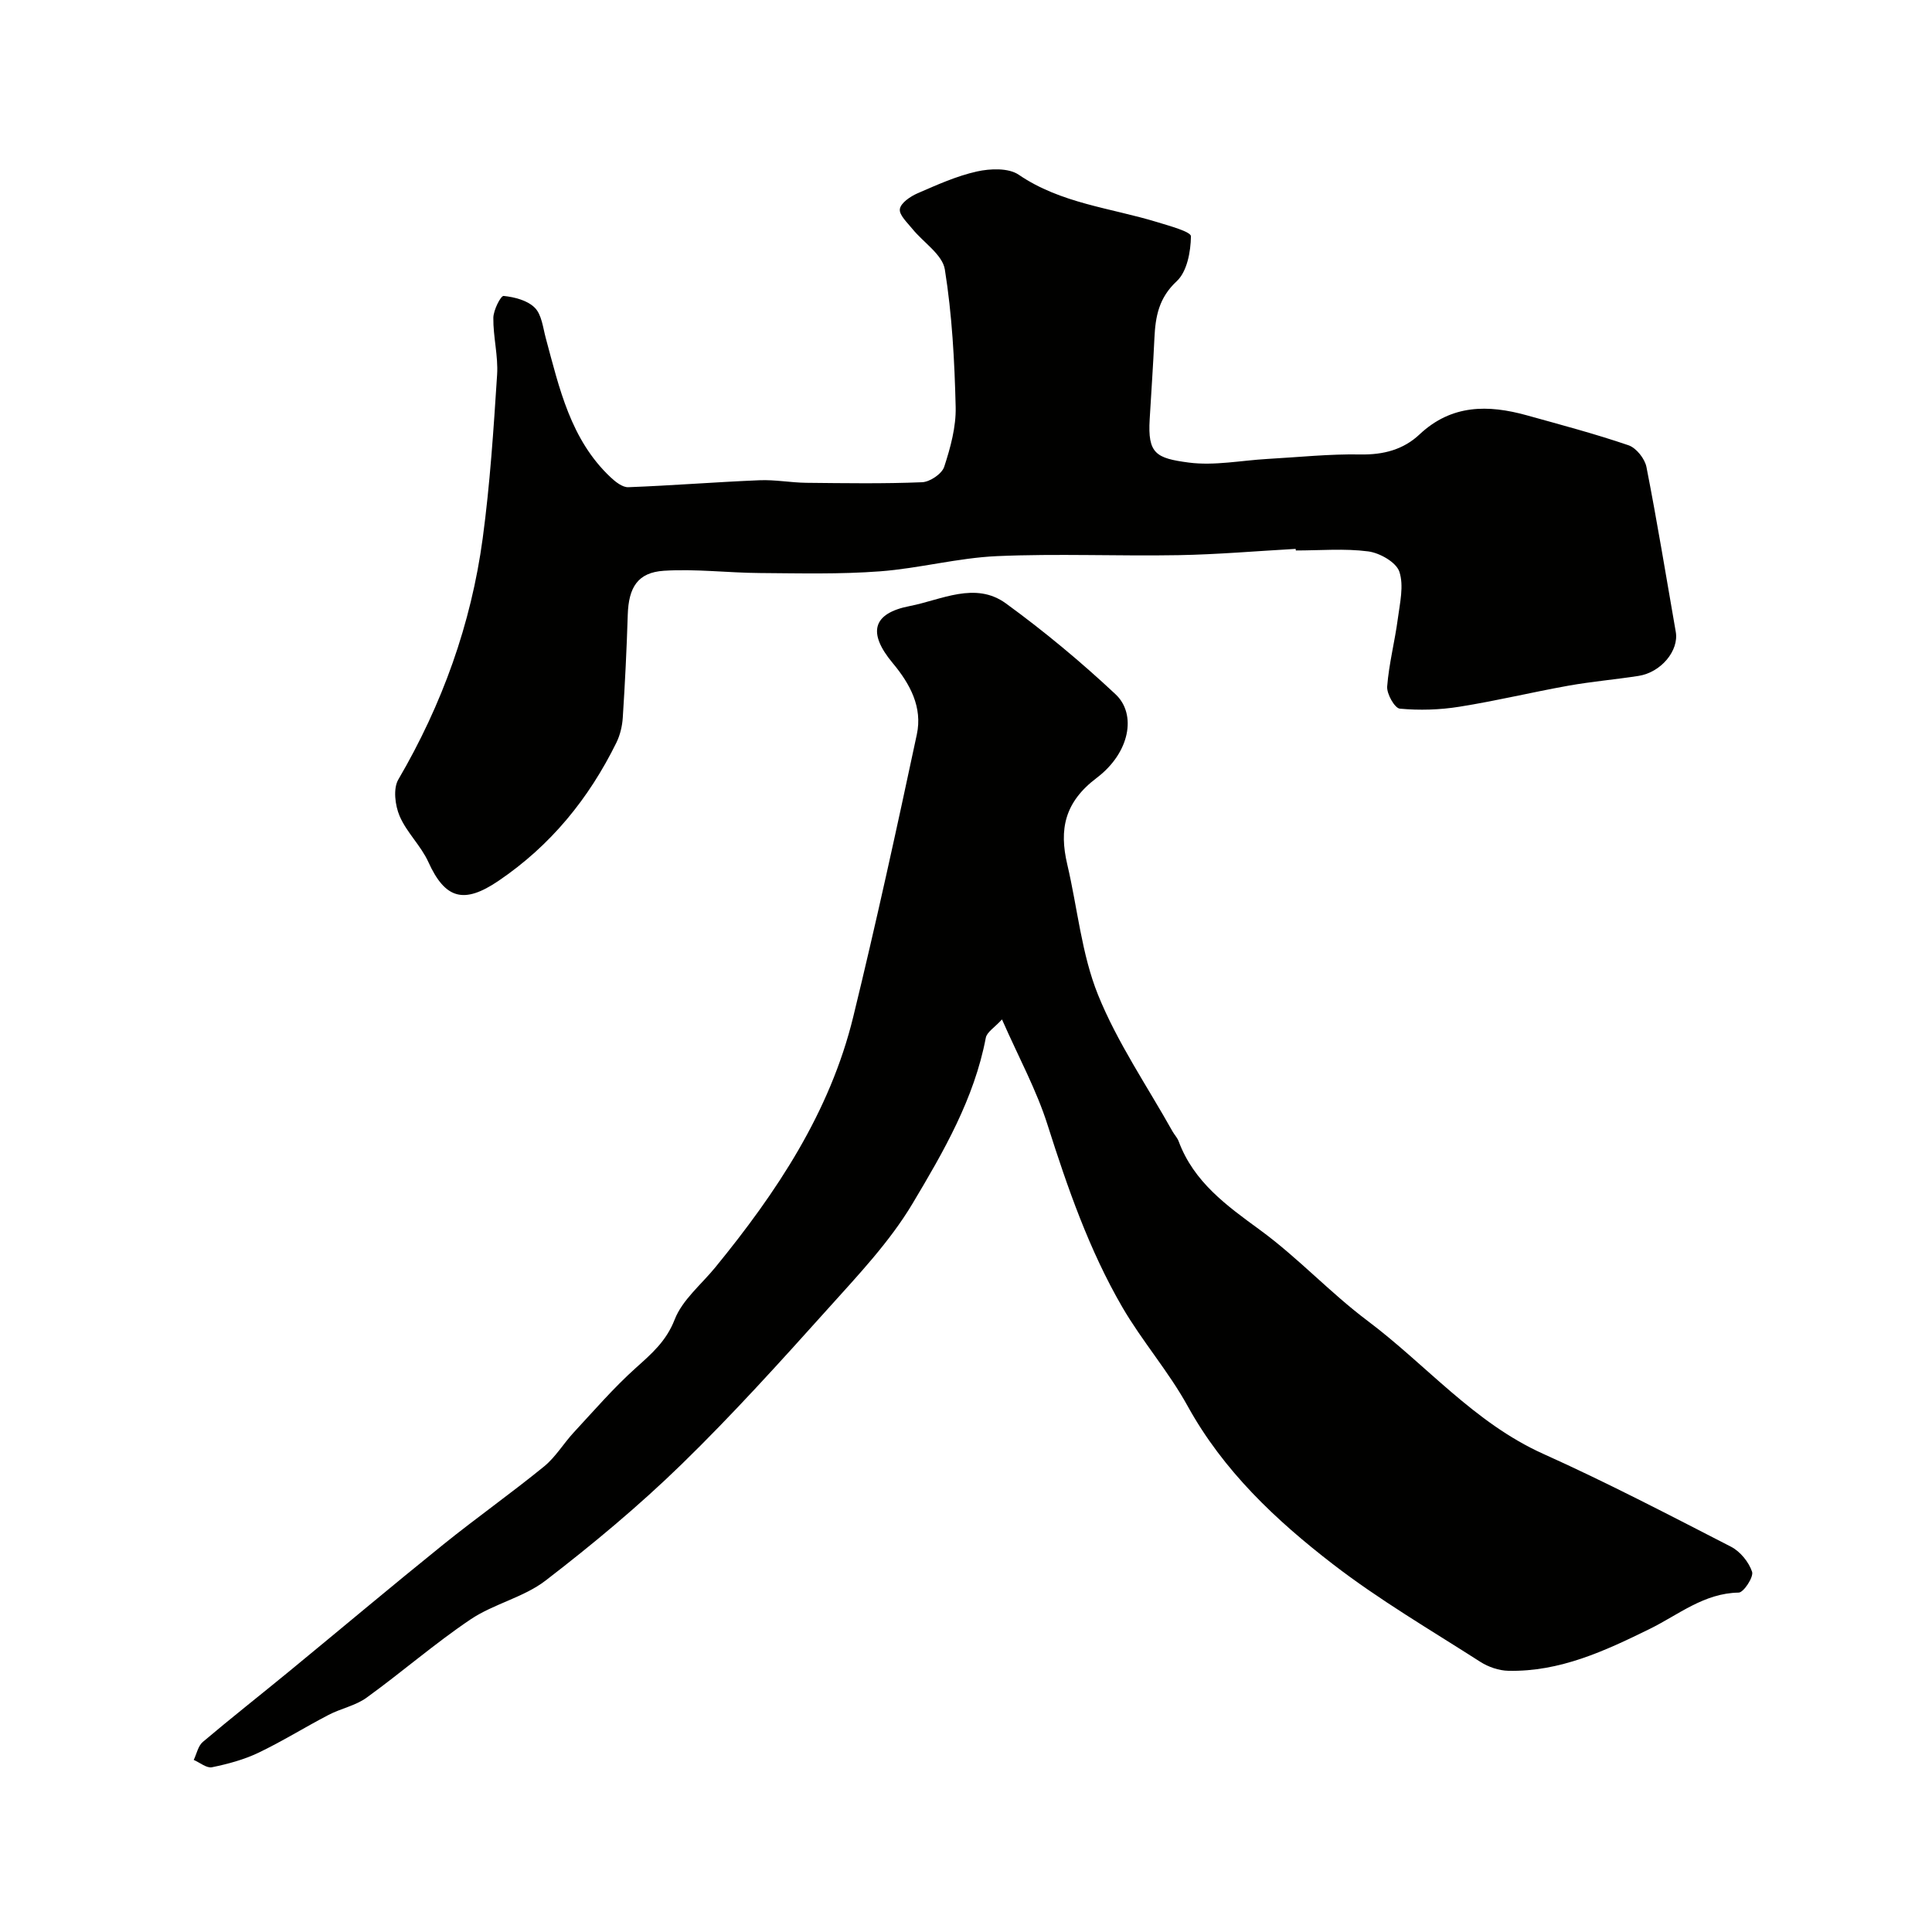
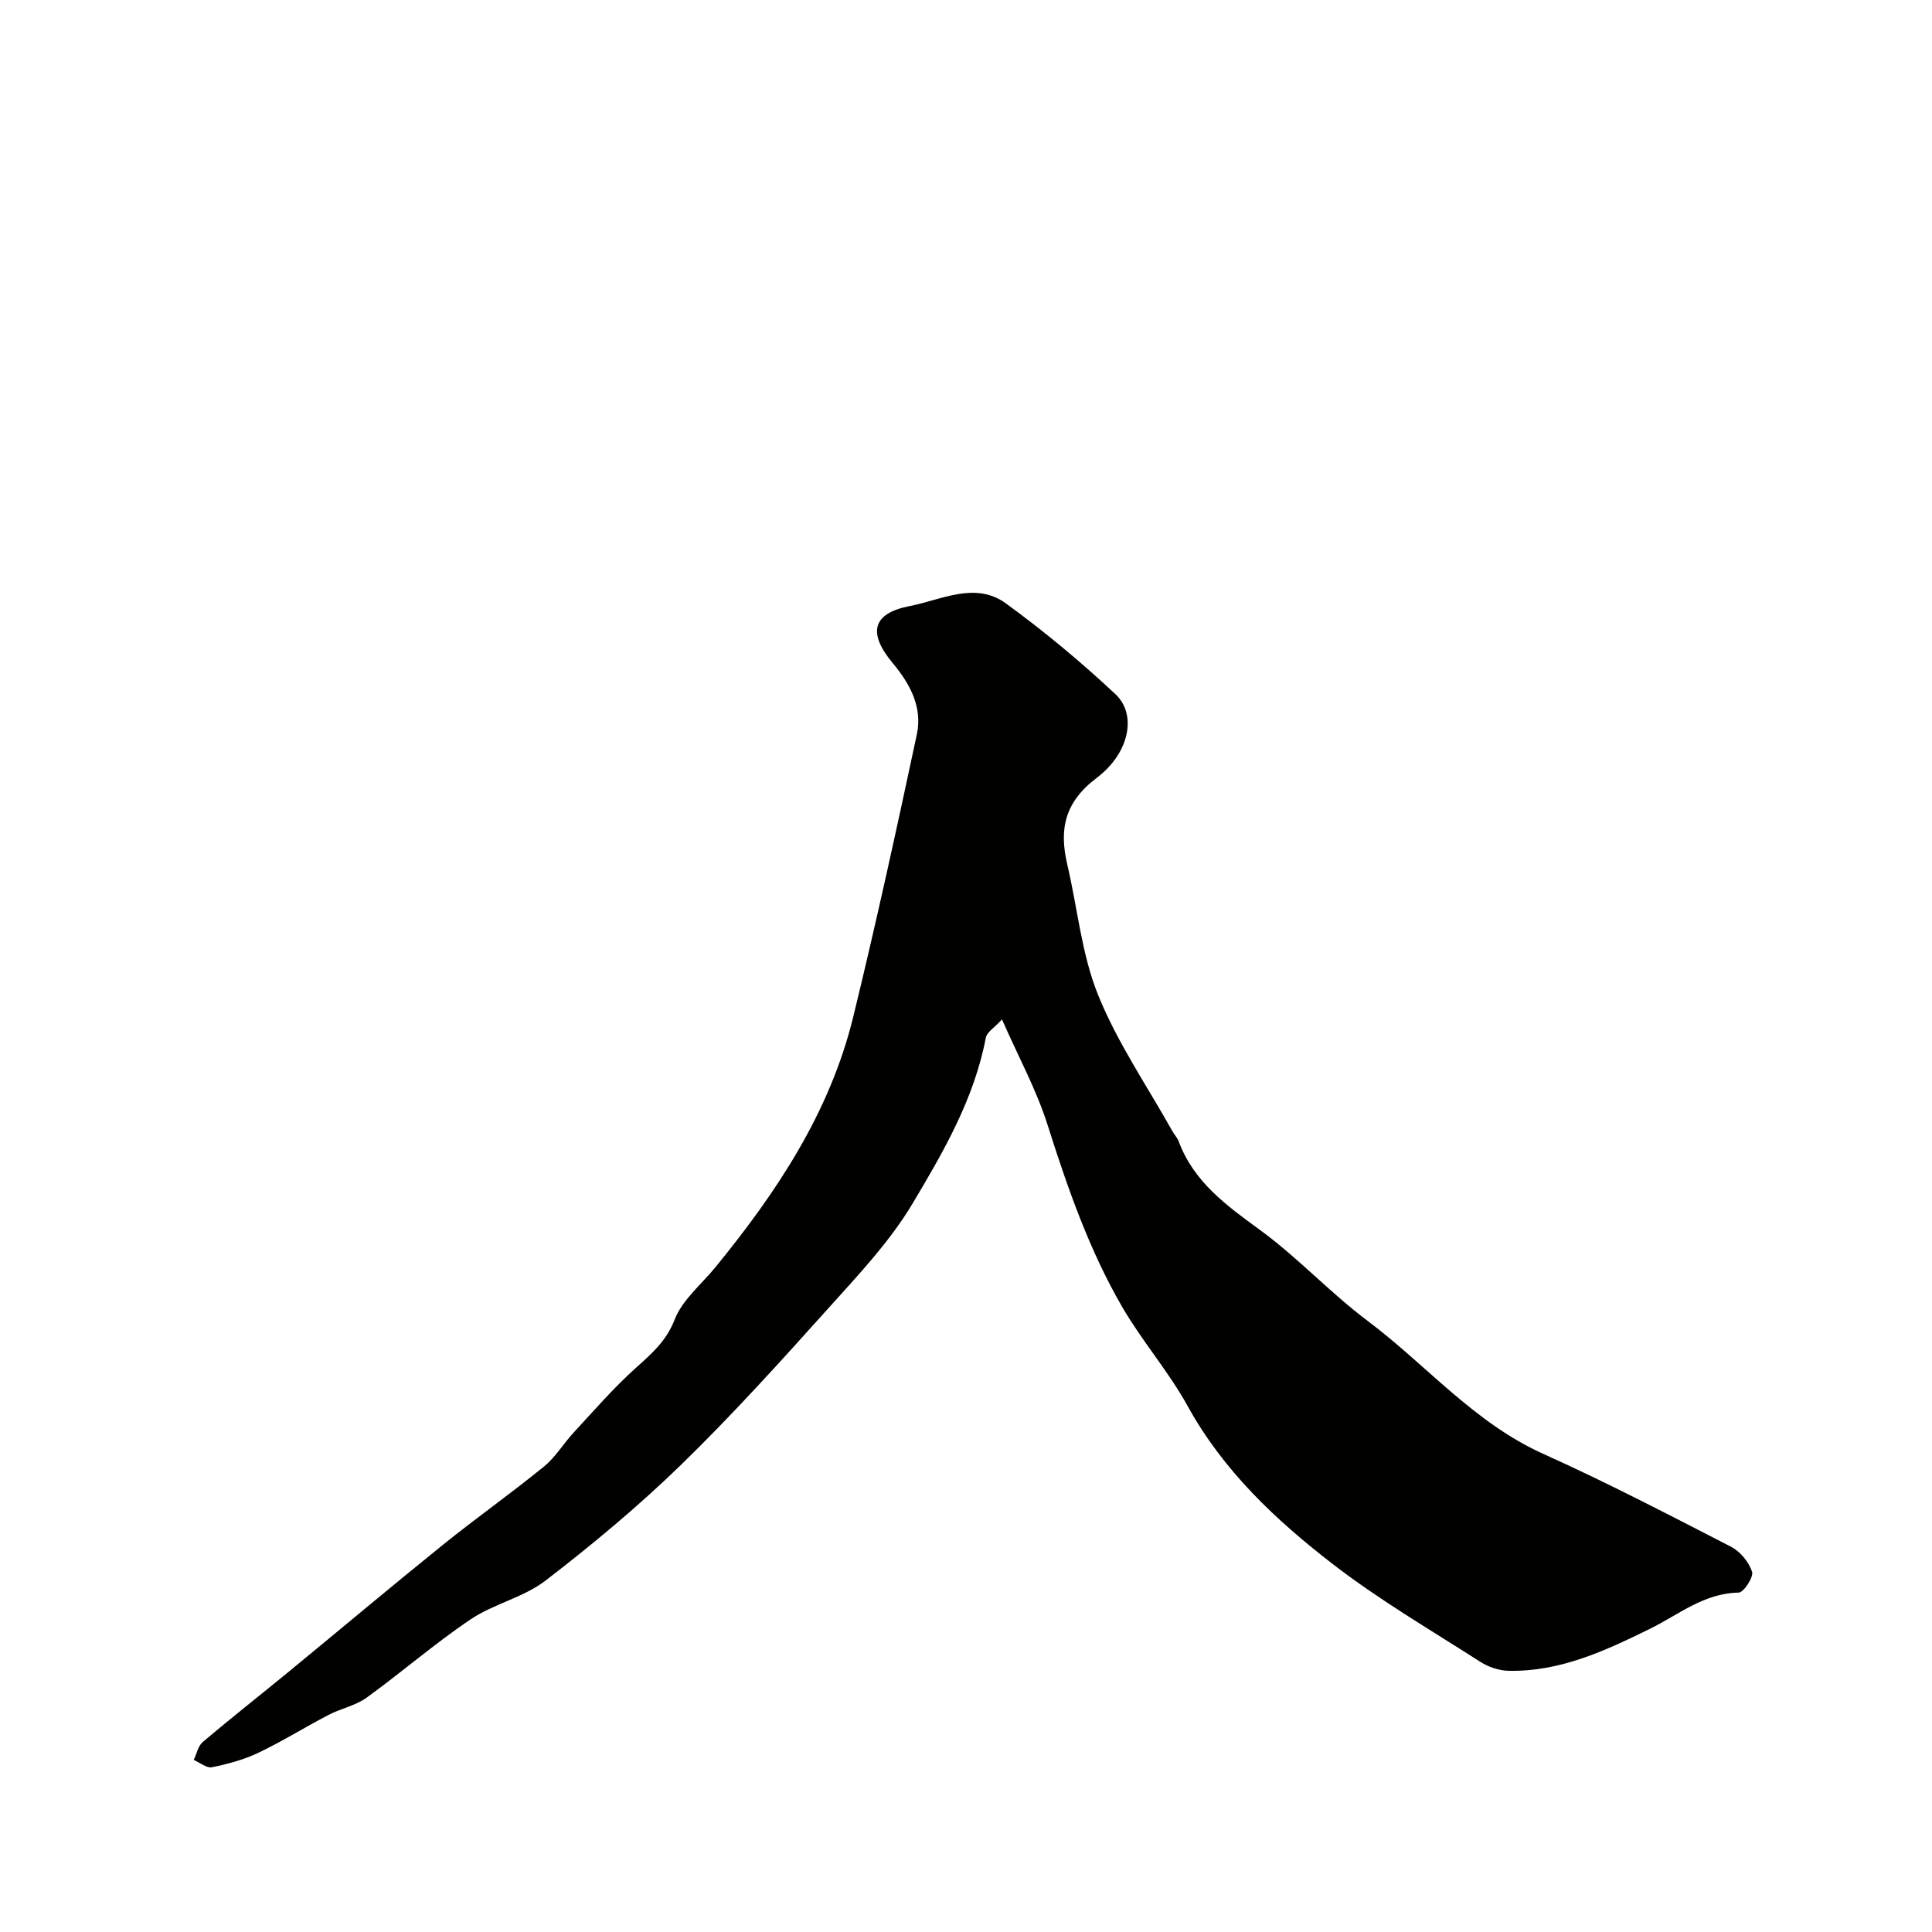
<svg xmlns="http://www.w3.org/2000/svg" enable-background="new 0 0 400 400" viewBox="0 0 400 400">
  <g fill="#010100">
    <path d="m207.45 211.06c-1.52 1.67-3.12 2.61-3.35 3.8-2.4 12.63-8.77 23.61-15.17 34.33-4.74 7.94-11.31 14.86-17.55 21.81-9.85 10.96-19.74 21.92-30.29 32.19-8.82 8.58-18.35 16.52-28.11 24.03-4.55 3.51-10.74 4.82-15.56 8.06-7.44 5.01-14.25 10.95-21.53 16.21-2.28 1.65-5.31 2.23-7.86 3.56-4.89 2.54-9.58 5.48-14.55 7.85-3 1.43-6.32 2.32-9.59 2.99-1.11.23-2.51-.97-3.78-1.52.61-1.26.9-2.89 1.88-3.72 5.88-4.98 11.95-9.74 17.9-14.63 10.65-8.75 21.19-17.62 31.92-26.27 6.84-5.51 14.03-10.59 20.84-16.14 2.38-1.94 4.02-4.75 6.14-7.04 4.2-4.53 8.26-9.24 12.85-13.36 3.3-2.96 6.3-5.53 8.05-10.03 1.59-4.07 5.5-7.23 8.4-10.78 12.7-15.54 23.73-32.08 28.56-51.86 4.74-19.41 9-38.94 13.17-58.48 1.2-5.61-1.36-10.42-4.99-14.77-5.23-6.27-4.23-10.31 3.55-11.82 6.5-1.26 13.54-5.15 19.88-.54 7.94 5.78 15.55 12.11 22.71 18.82 4.39 4.12 2.98 12.1-3.92 17.31-6.64 5.02-7.8 10.63-6.08 17.93 2.12 9.02 2.95 18.52 6.37 26.99 3.99 9.88 10.17 18.88 15.41 28.25.4.71 1 1.32 1.28 2.07 3.14 8.44 9.92 13.3 16.89 18.39 7.81 5.71 14.48 12.97 22.23 18.78 12.15 9.12 22.05 21.09 36.35 27.53 13.19 5.93 26.04 12.63 38.9 19.24 1.9.98 3.68 3.17 4.35 5.18.36 1.08-1.75 4.29-2.77 4.31-7.2.11-12.51 4.62-18.42 7.52-9.32 4.58-18.62 8.9-29.27 8.67-1.96-.04-4.14-.79-5.8-1.85-10.29-6.6-20.91-12.8-30.56-20.25-11.8-9.1-22.64-19.3-30.04-32.71-3.94-7.15-9.43-13.43-13.54-20.5-6.86-11.82-11.32-24.68-15.46-37.7-2.28-7.22-5.98-13.98-9.44-21.85z" />
-     <path d="m268.25 113.64c-8.09.45-16.18 1.16-24.27 1.3-12.52.22-25.06-.35-37.55.2-8.11.36-16.13 2.54-24.25 3.15-8.23.62-16.54.41-24.81.35-6.64-.04-13.31-.89-19.91-.47-5.44.35-7.31 3.45-7.49 9.11-.22 7.1-.57 14.2-1.03 21.29-.11 1.75-.55 3.61-1.32 5.18-5.71 11.6-13.61 21.31-24.44 28.64-7.08 4.79-10.99 3.82-14.5-3.93-1.53-3.37-4.49-6.11-5.94-9.5-.95-2.21-1.37-5.69-.27-7.57 9.09-15.55 15.07-32.17 17.47-49.95 1.51-11.21 2.25-22.55 2.98-33.85.25-3.89-.83-7.86-.78-11.79.02-1.6 1.54-4.59 2.13-4.53 2.26.23 4.94.92 6.46 2.45 1.43 1.44 1.68 4.11 2.27 6.29 2.81 10.39 5.13 21 13.41 28.8 1.01.95 2.46 2.1 3.66 2.06 9.06-.34 18.1-1.07 27.16-1.44 3.22-.14 6.47.49 9.71.53 8 .08 16 .21 23.98-.12 1.62-.07 4.1-1.74 4.57-3.2 1.3-3.98 2.47-8.26 2.37-12.39-.23-9.51-.74-19.09-2.24-28.46-.49-3.08-4.44-5.58-6.73-8.41-1.05-1.3-2.78-2.9-2.58-4.11.2-1.27 2.17-2.6 3.66-3.25 4.01-1.74 8.07-3.58 12.3-4.52 2.75-.61 6.55-.76 8.65.68 8.75 5.96 19.05 6.86 28.71 9.82 2.5.77 6.95 1.97 6.94 2.92-.04 3.18-.8 7.31-2.94 9.3-3.72 3.45-4.41 7.32-4.62 11.78-.26 5.6-.65 11.2-.98 16.79-.43 7.14 1.29 8.08 8.1 8.98 5.3.69 10.83-.44 16.26-.75 6.43-.36 12.86-1.05 19.28-.93 4.76.09 8.9-1.01 12.23-4.15 6.63-6.23 14.21-6.18 22.22-3.95 7.05 1.96 14.14 3.84 21.05 6.2 1.6.55 3.37 2.77 3.71 4.5 2.23 11.34 4.08 22.75 6.07 34.13.68 3.87-3.03 8.39-7.71 9.12-4.84.75-9.74 1.17-14.55 2.03-7.53 1.35-14.98 3.15-22.53 4.35-4.05.65-8.27.78-12.34.4-1.06-.1-2.74-3.06-2.62-4.59.36-4.69 1.58-9.31 2.2-14 .43-3.26 1.29-6.87.32-9.77-.66-1.96-4.06-3.89-6.45-4.2-4.91-.64-9.97-.19-14.97-.19-.03-.09-.04-.21-.05-.33z" />
  </g>
</svg>